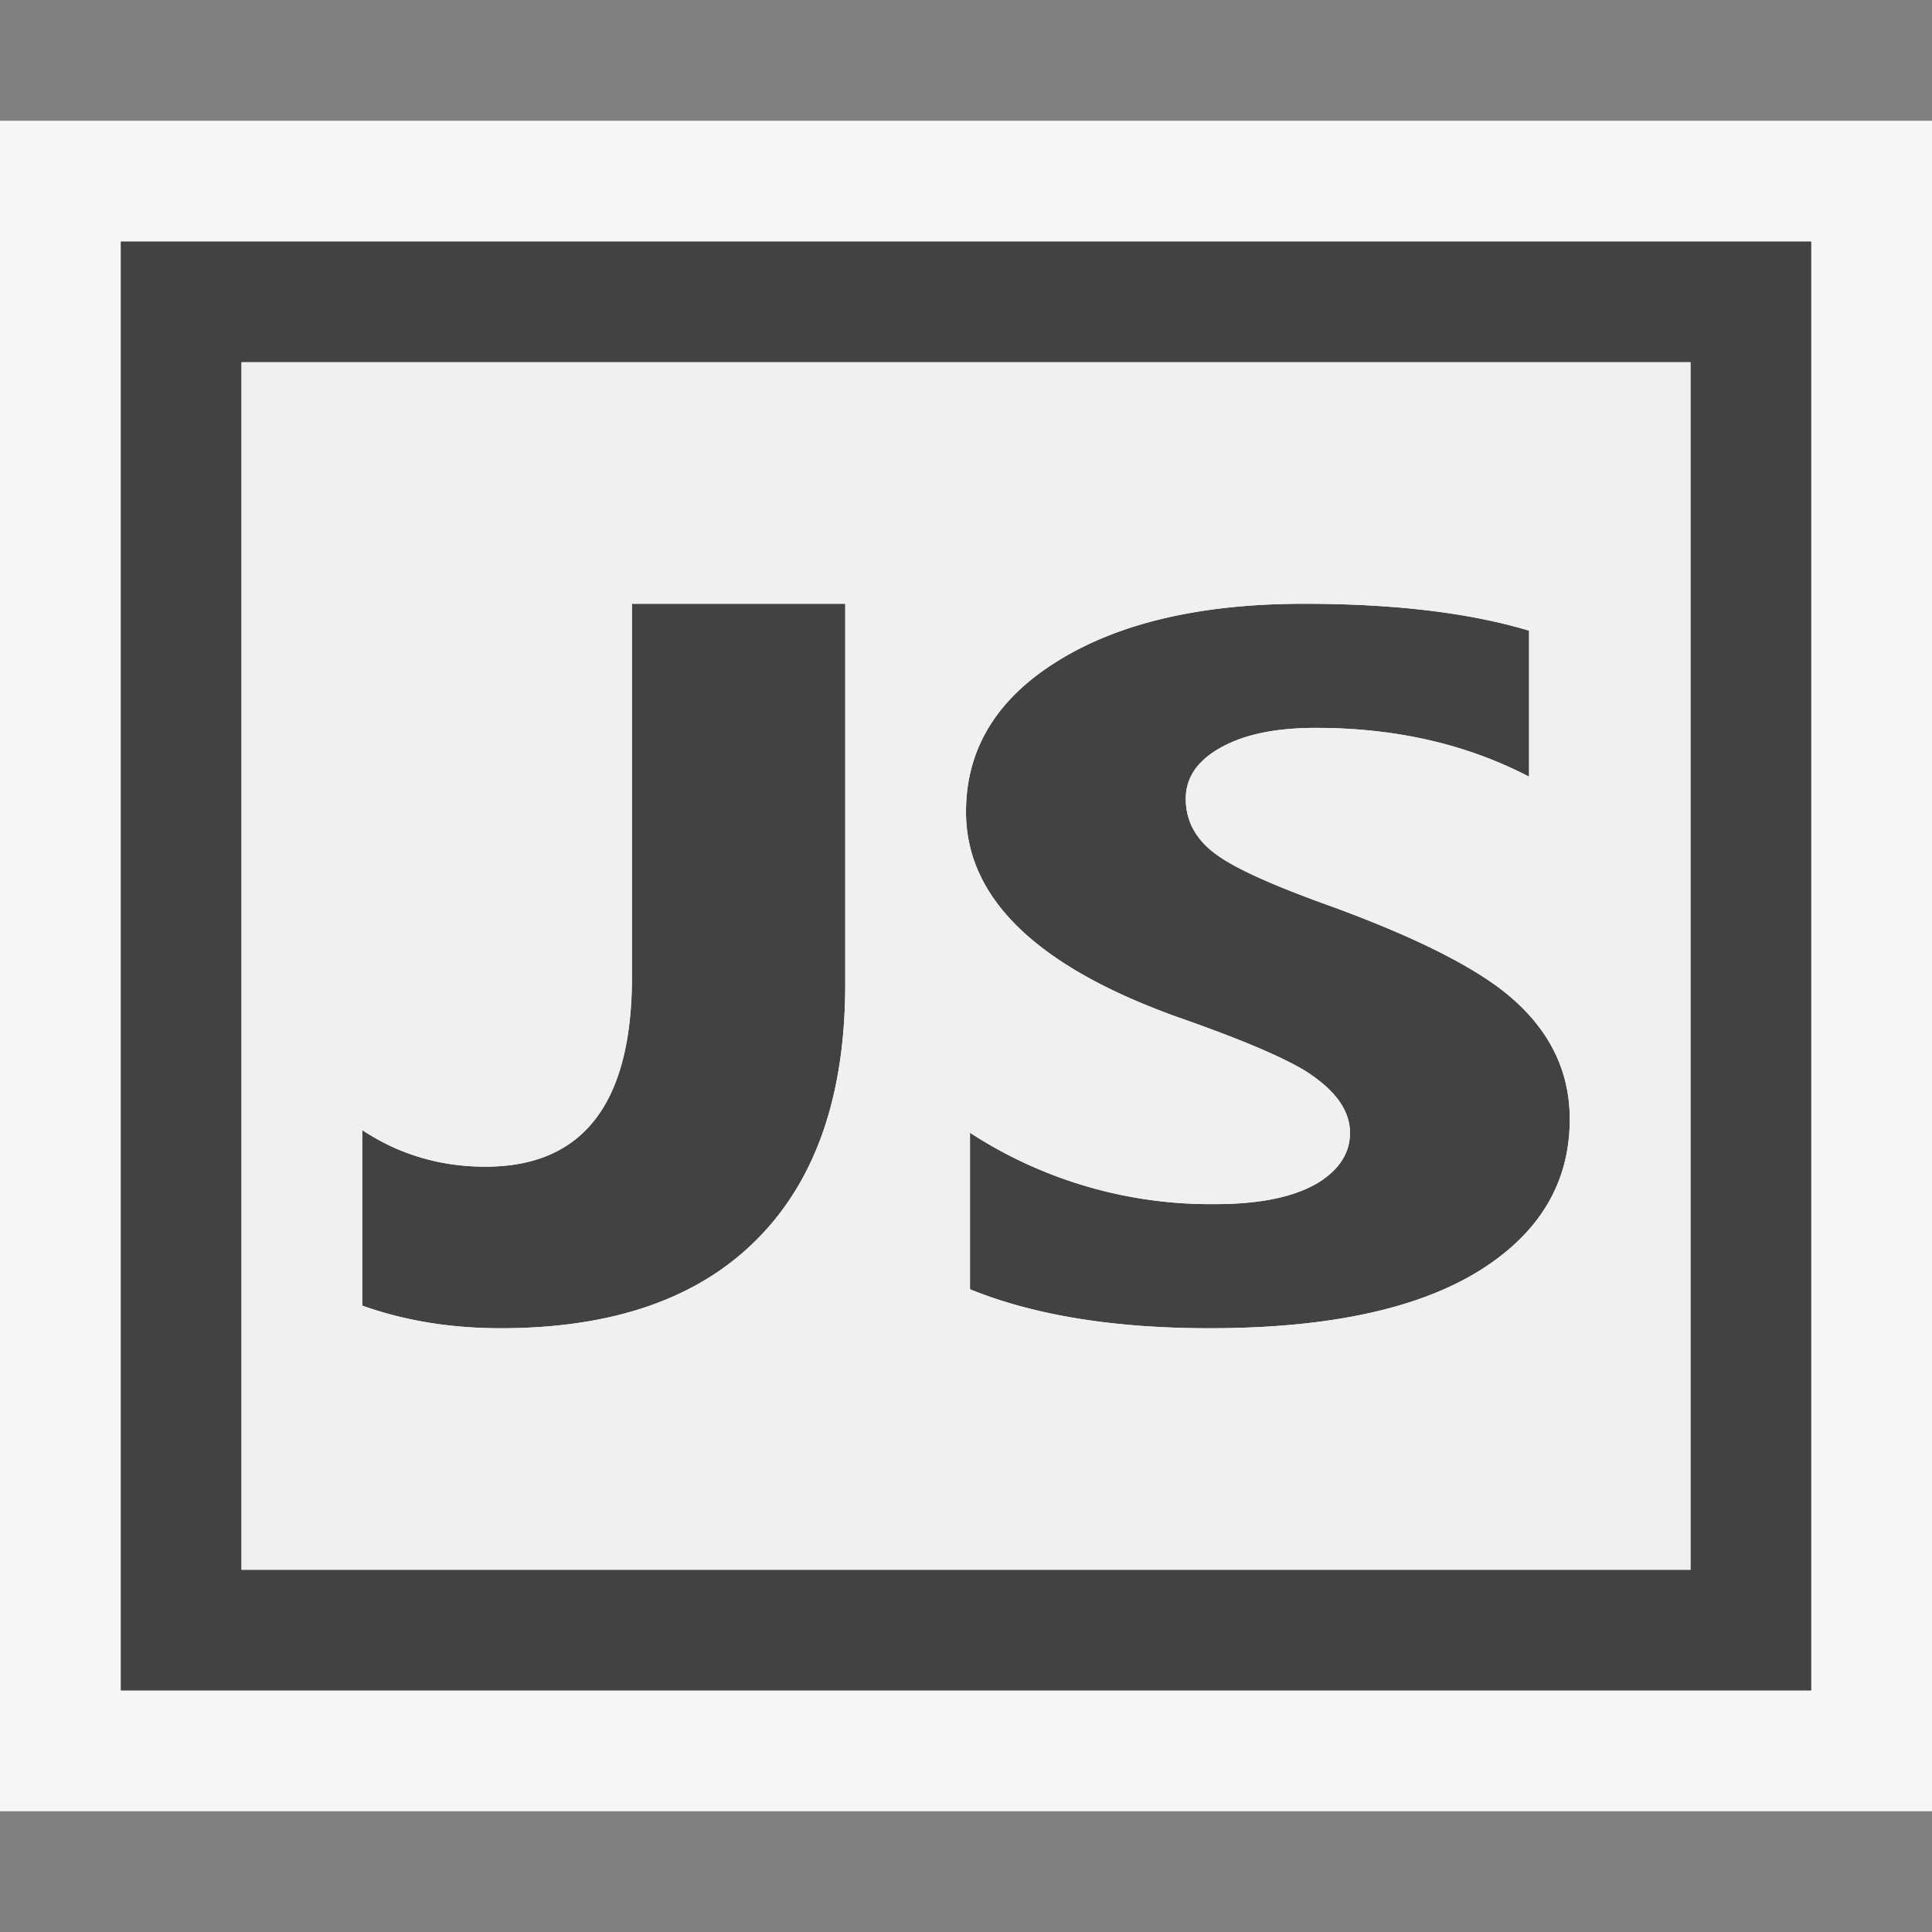
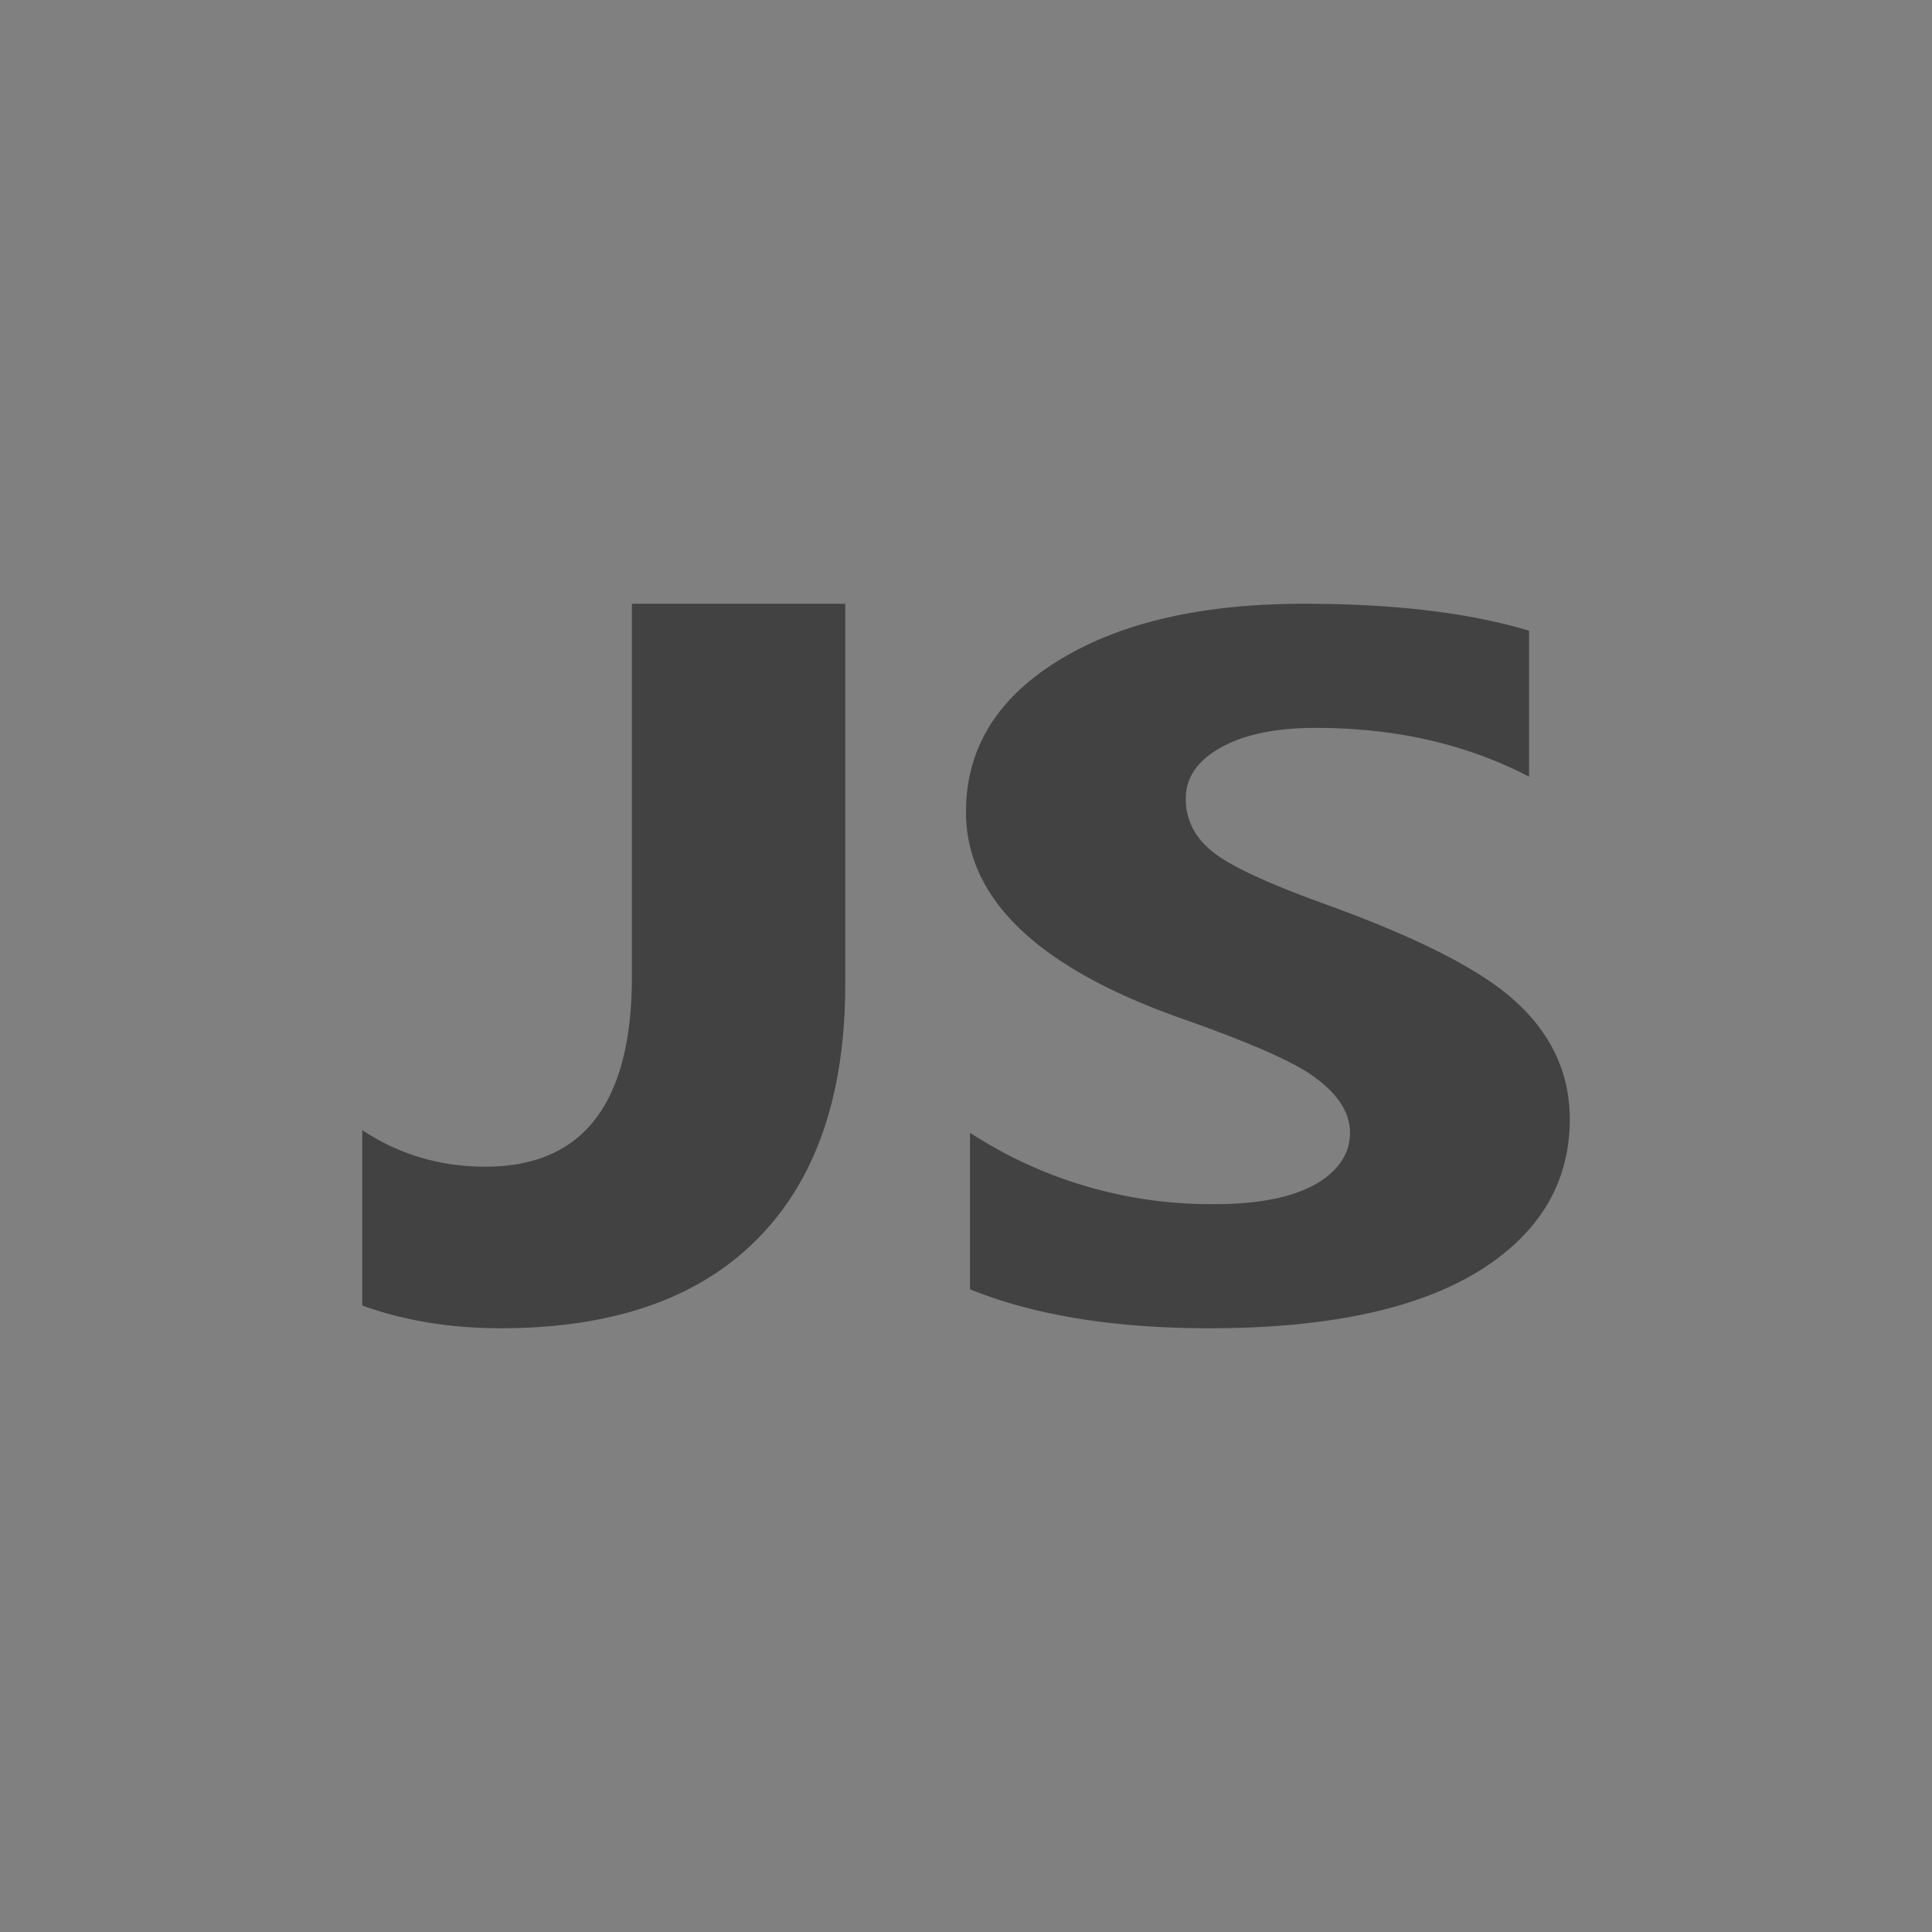
<svg xmlns="http://www.w3.org/2000/svg" viewBox="0 0 16 16">
  <rect x="0" y="0" width="16" height="16" fill="#808080" stroke="none" />
  <style>.st0{opacity:0}.st0,.st1{fill:#f6f6f6}.st2{fill:#424242}.st3{fill:#f0eff1}</style>
  <g id="outline">
-     <path class="st0" d="M0 0h16v16H0z" />
-     <path class="st1" d="M0 1h16v14H0z" />
-   </g>
+     </g>
  <g id="icon_x5F_bg">
    <path class="st2" d="M13 9.269c0 .48-.209.871-.626 1.173-.514.372-1.299.558-2.356.558-.796 0-1.457-.108-1.985-.323V9.381a3.65 3.65 0 0 0 2.029.591c.385 0 .676-.063.873-.189.164-.108.245-.242.245-.401 0-.186-.122-.354-.363-.509-.193-.119-.547-.269-1.062-.449C8.585 8.005 8 7.438 8 6.724c0-.521.254-.938.763-1.252C9.272 5.157 9.95 5 10.8 5c.746 0 1.367.074 1.863.223v1.209c-.519-.27-1.106-.404-1.767-.404-.329 0-.591.054-.784.162-.194.107-.292.249-.292.424 0 .187.085.342.256.465.161.117.473.256.932.421.683.249 1.169.489 1.462.724.354.287.53.635.53 1.045zm-6.733.997C6.756 9.776 7 9.071 7 8.15V5H5.233v3.088c0 1.049-.404 1.574-1.213 1.574-.375 0-.716-.101-1.02-.303v1.453c.352.126.733.188 1.146.188.926 0 1.633-.244 2.121-.734z" />
-     <path class="st2" d="M1 2v12h14V2H1zm13 11H2V3h12v10z" />
  </g>
-   <path class="st3" d="M2 3v10h12V3H2zm5 5.15c0 .921-.244 1.626-.733 2.115-.488.491-1.195.735-2.121.735-.413 0-.794-.062-1.146-.187V9.359c.304.201.645.303 1.021.303.809 0 1.213-.525 1.213-1.574V5H7v3.15zm5.374 2.291c-.514.373-1.299.559-2.356.559-.796 0-1.457-.108-1.985-.323V9.381a3.65 3.65 0 0 0 2.029.591c.385 0 .676-.063.873-.189.164-.108.245-.242.245-.401 0-.186-.122-.354-.363-.509-.193-.119-.547-.269-1.062-.449C8.585 8.005 8 7.438 8 6.724c0-.521.254-.938.763-1.252C9.272 5.157 9.95 5 10.8 5c.746 0 1.367.074 1.863.223v1.209c-.519-.27-1.106-.404-1.767-.404-.329 0-.591.054-.784.162-.194.107-.292.249-.292.424 0 .187.085.342.256.465.161.117.473.256.932.421.683.249 1.169.489 1.462.724.354.287.53.635.53 1.045 0 .48-.209.871-.626 1.172z" id="icon_x5F_fg" />
</svg>